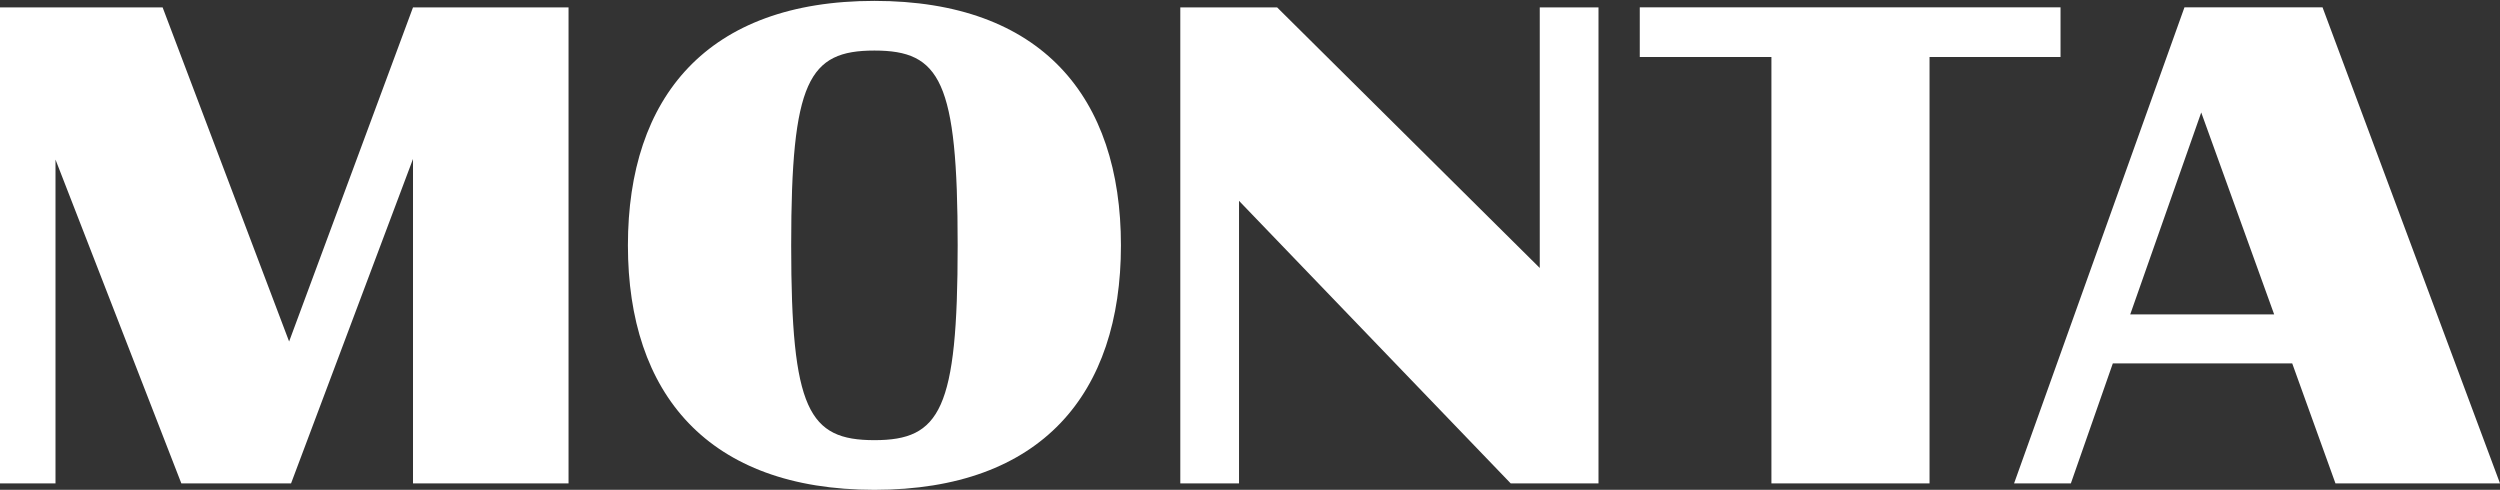
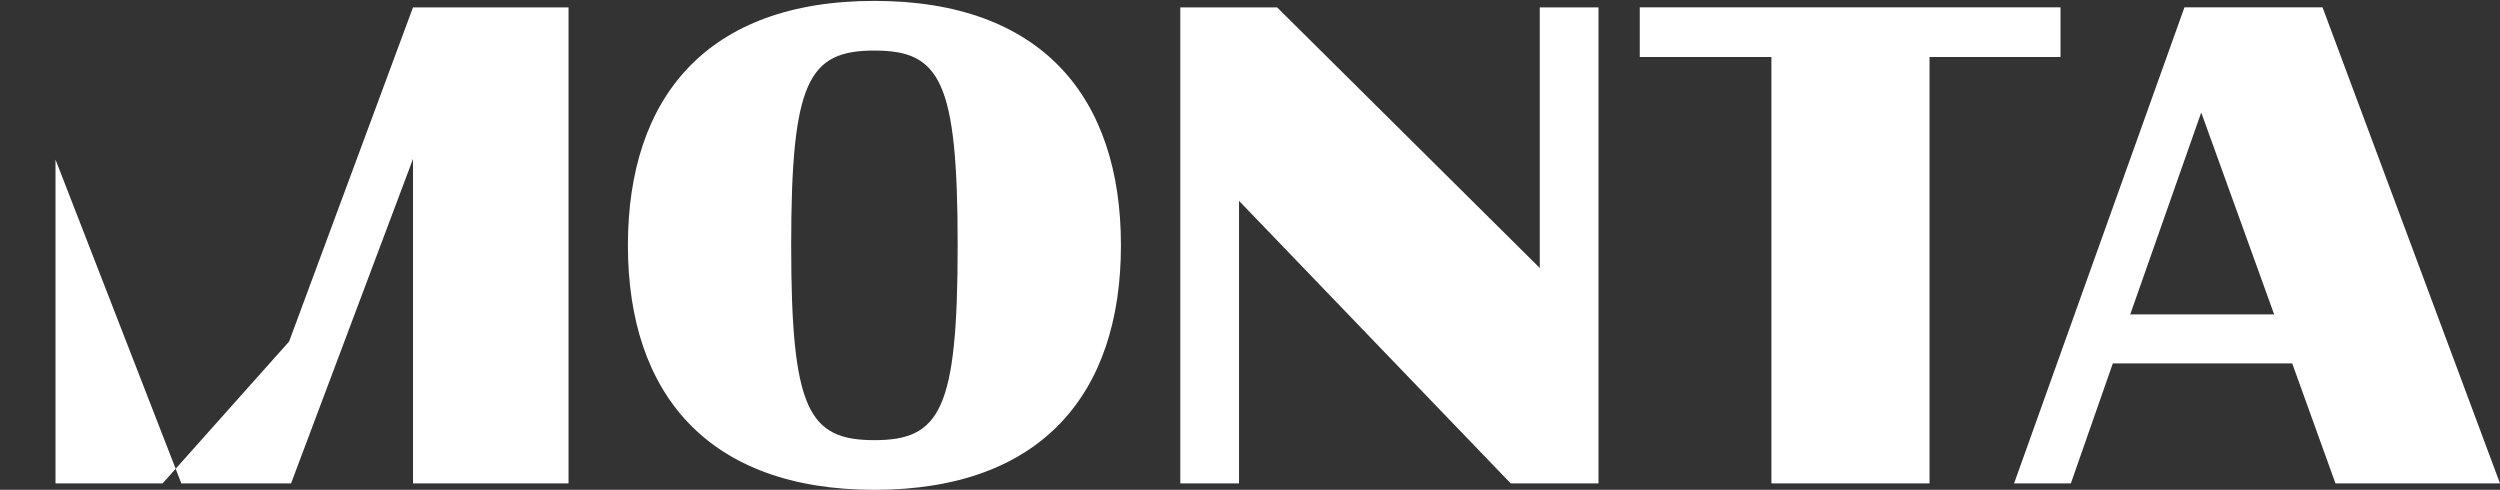
<svg xmlns="http://www.w3.org/2000/svg" width="786" height="154" viewBox="0 0 786 154" fill="none">
  <rect x="0" y="0" width="786" height="154" fill="#333333" stroke="none" />
-   <path d="M669.746 98.839H714.992L692.067 35.362L669.746 98.839ZM686.791 2.313H730.209L786 151.974H734.269L720.674 114.255H664.271L651.081 151.974H633.226L686.791 2.313ZM515.543 17.928H556.935V151.981H606.646V17.928H647.831V2.313H515.543V17.928ZM389.548 63.152V151.981H371.088V2.32H401.522L484.099 84.247V2.32H502.566V151.981H474.969L389.555 63.152H389.548ZM274.915 138.385C254.223 138.385 248.748 128.854 248.748 77.14C248.748 25.426 254.223 15.895 274.915 15.895C295.608 15.895 301.09 25.426 301.09 77.14C301.09 128.854 295.608 138.385 274.915 138.385ZM274.915 154C327.464 154 352.423 123.786 352.423 77.14C352.423 30.494 327.464 0.28 274.915 0.28C222.367 0.28 197.416 30.501 197.416 77.14C197.416 123.779 222.573 154 274.915 154ZM17.45 50.174V151.981H0V2.32H51.126L90.897 107.368L129.849 2.32H178.75V151.981H129.849V49.975L91.508 151.981H57.014L17.45 50.174Z" fill="white" />
+   <path d="M669.746 98.839H714.992L692.067 35.362L669.746 98.839ZM686.791 2.313H730.209L786 151.974H734.269L720.674 114.255H664.271L651.081 151.974H633.226L686.791 2.313ZM515.543 17.928H556.935V151.981H606.646V17.928H647.831V2.313H515.543V17.928ZM389.548 63.152V151.981H371.088V2.32H401.522L484.099 84.247V2.32H502.566V151.981H474.969L389.555 63.152H389.548ZM274.915 138.385C254.223 138.385 248.748 128.854 248.748 77.14C248.748 25.426 254.223 15.895 274.915 15.895C295.608 15.895 301.09 25.426 301.09 77.14C301.09 128.854 295.608 138.385 274.915 138.385ZM274.915 154C327.464 154 352.423 123.786 352.423 77.14C352.423 30.494 327.464 0.28 274.915 0.28C222.367 0.28 197.416 30.501 197.416 77.14C197.416 123.779 222.573 154 274.915 154ZM17.45 50.174V151.981H0H51.126L90.897 107.368L129.849 2.32H178.75V151.981H129.849V49.975L91.508 151.981H57.014L17.45 50.174Z" fill="white" />
</svg>